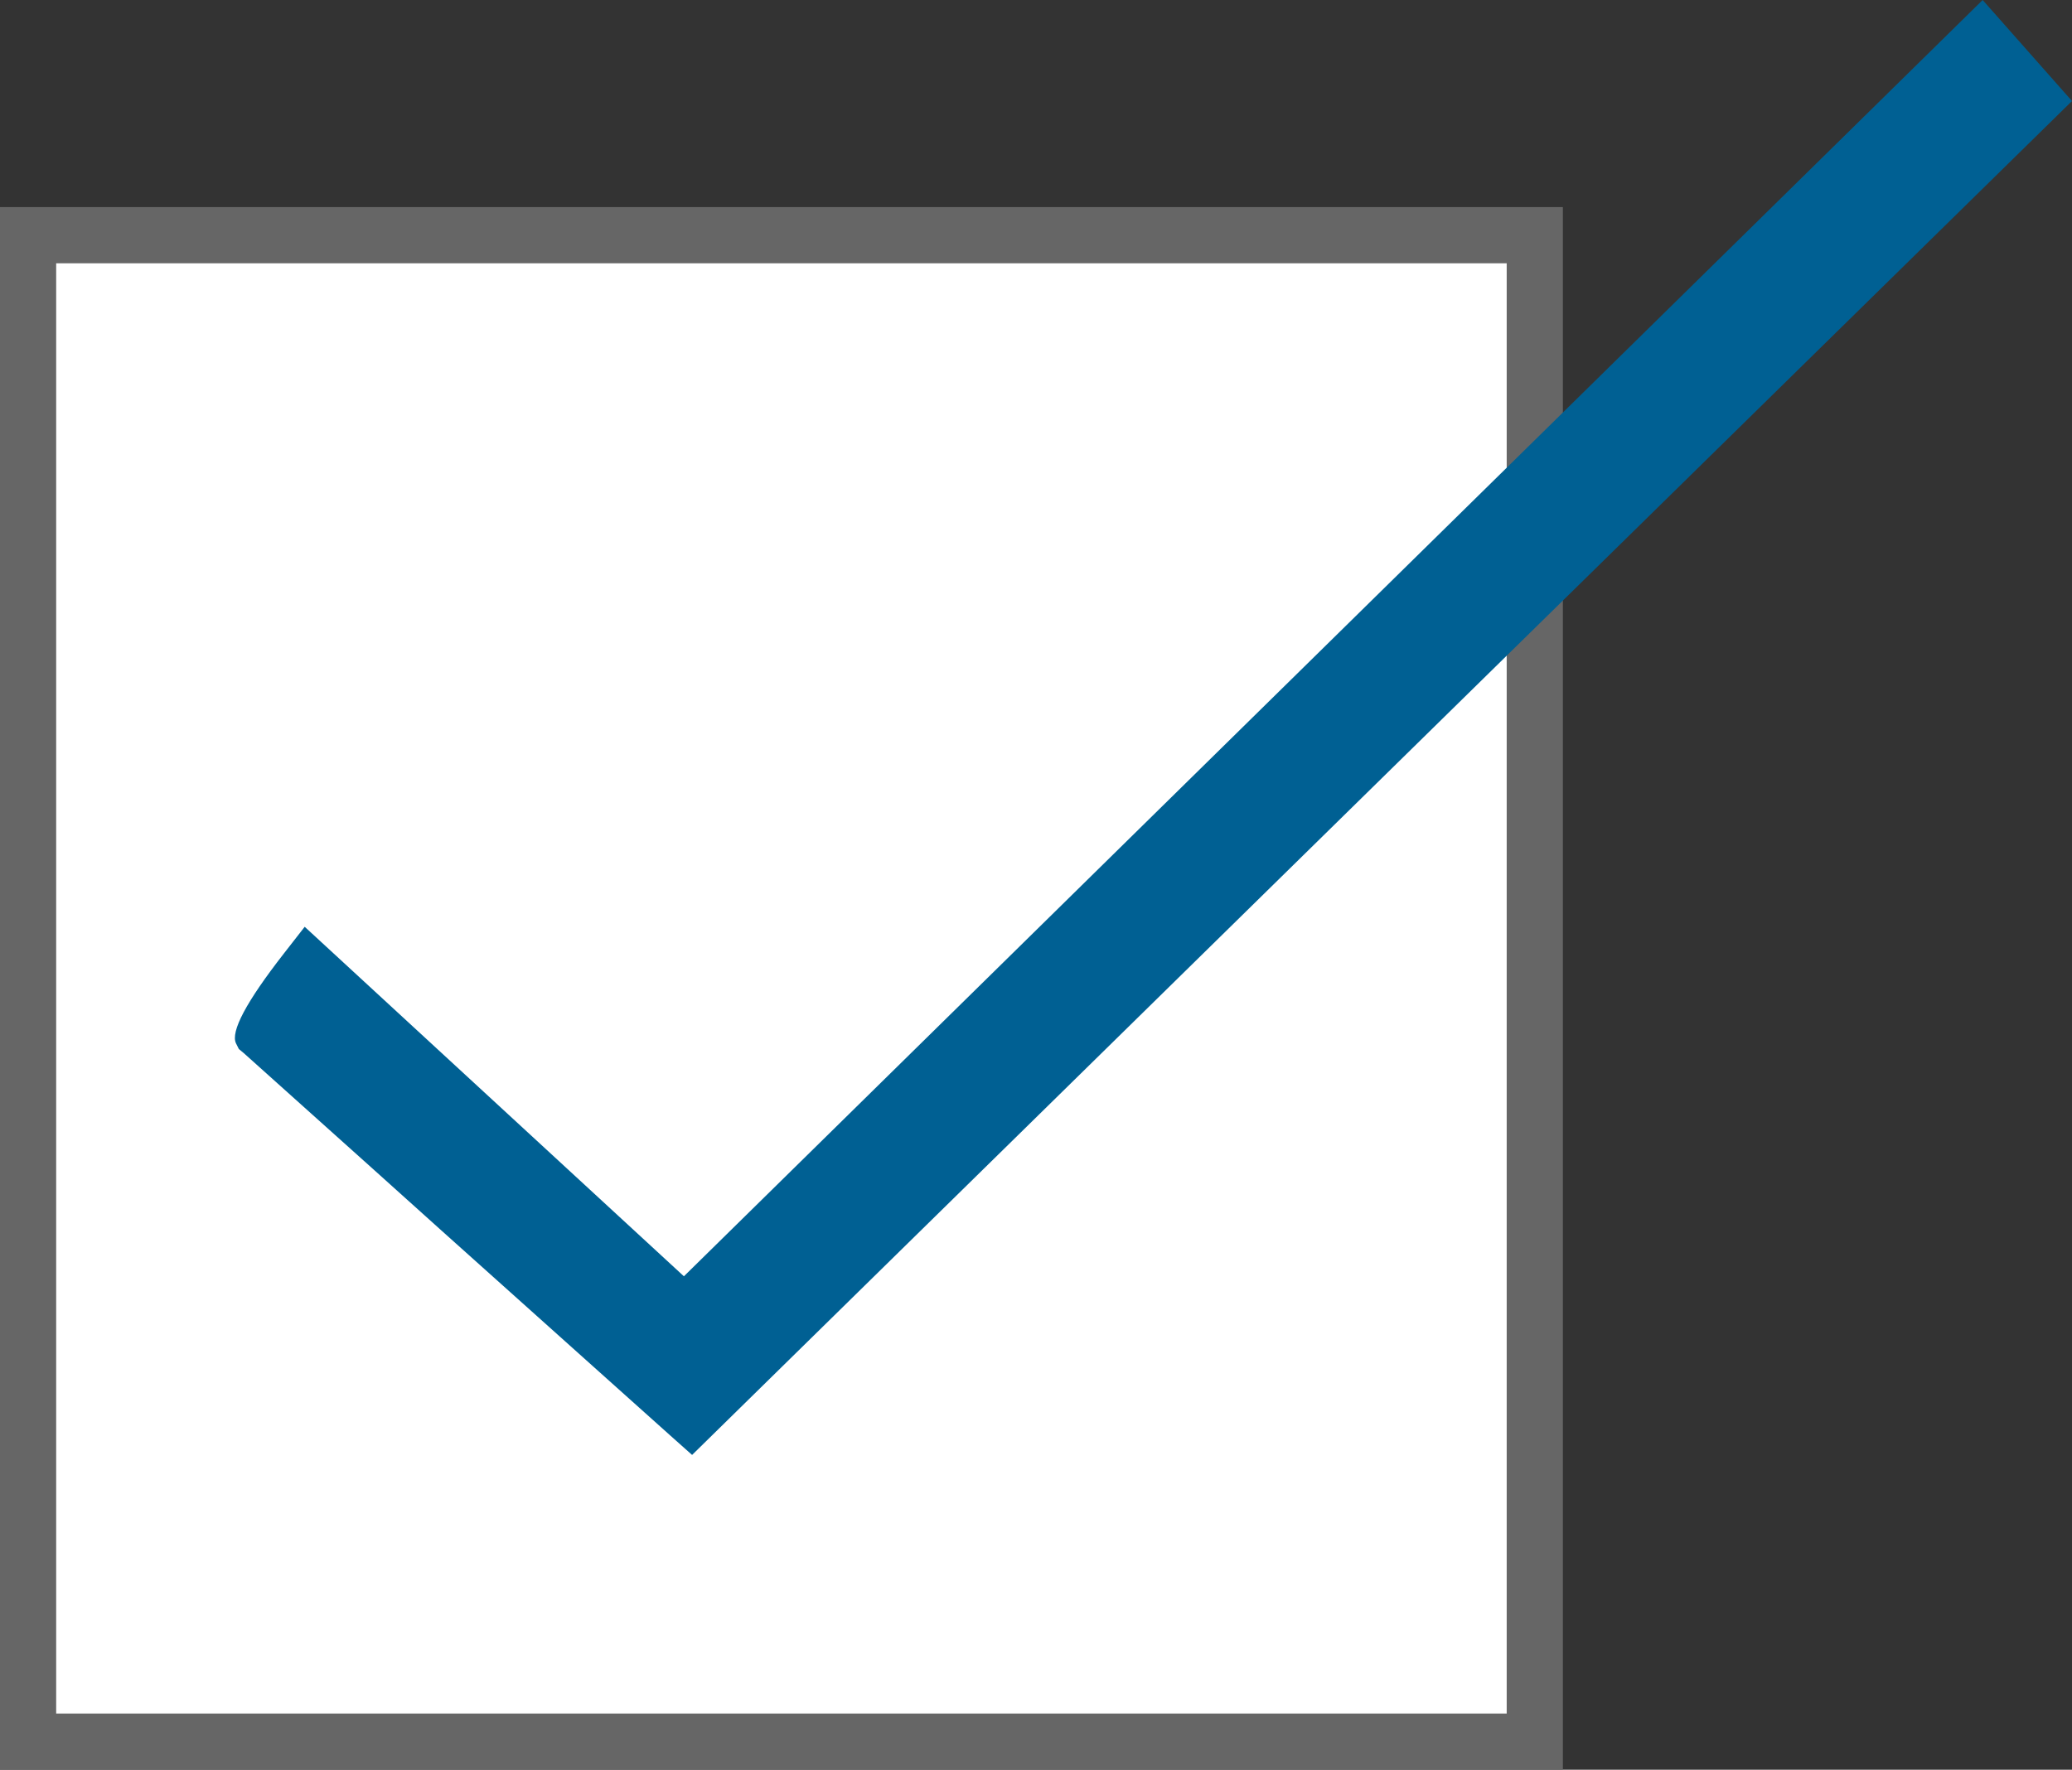
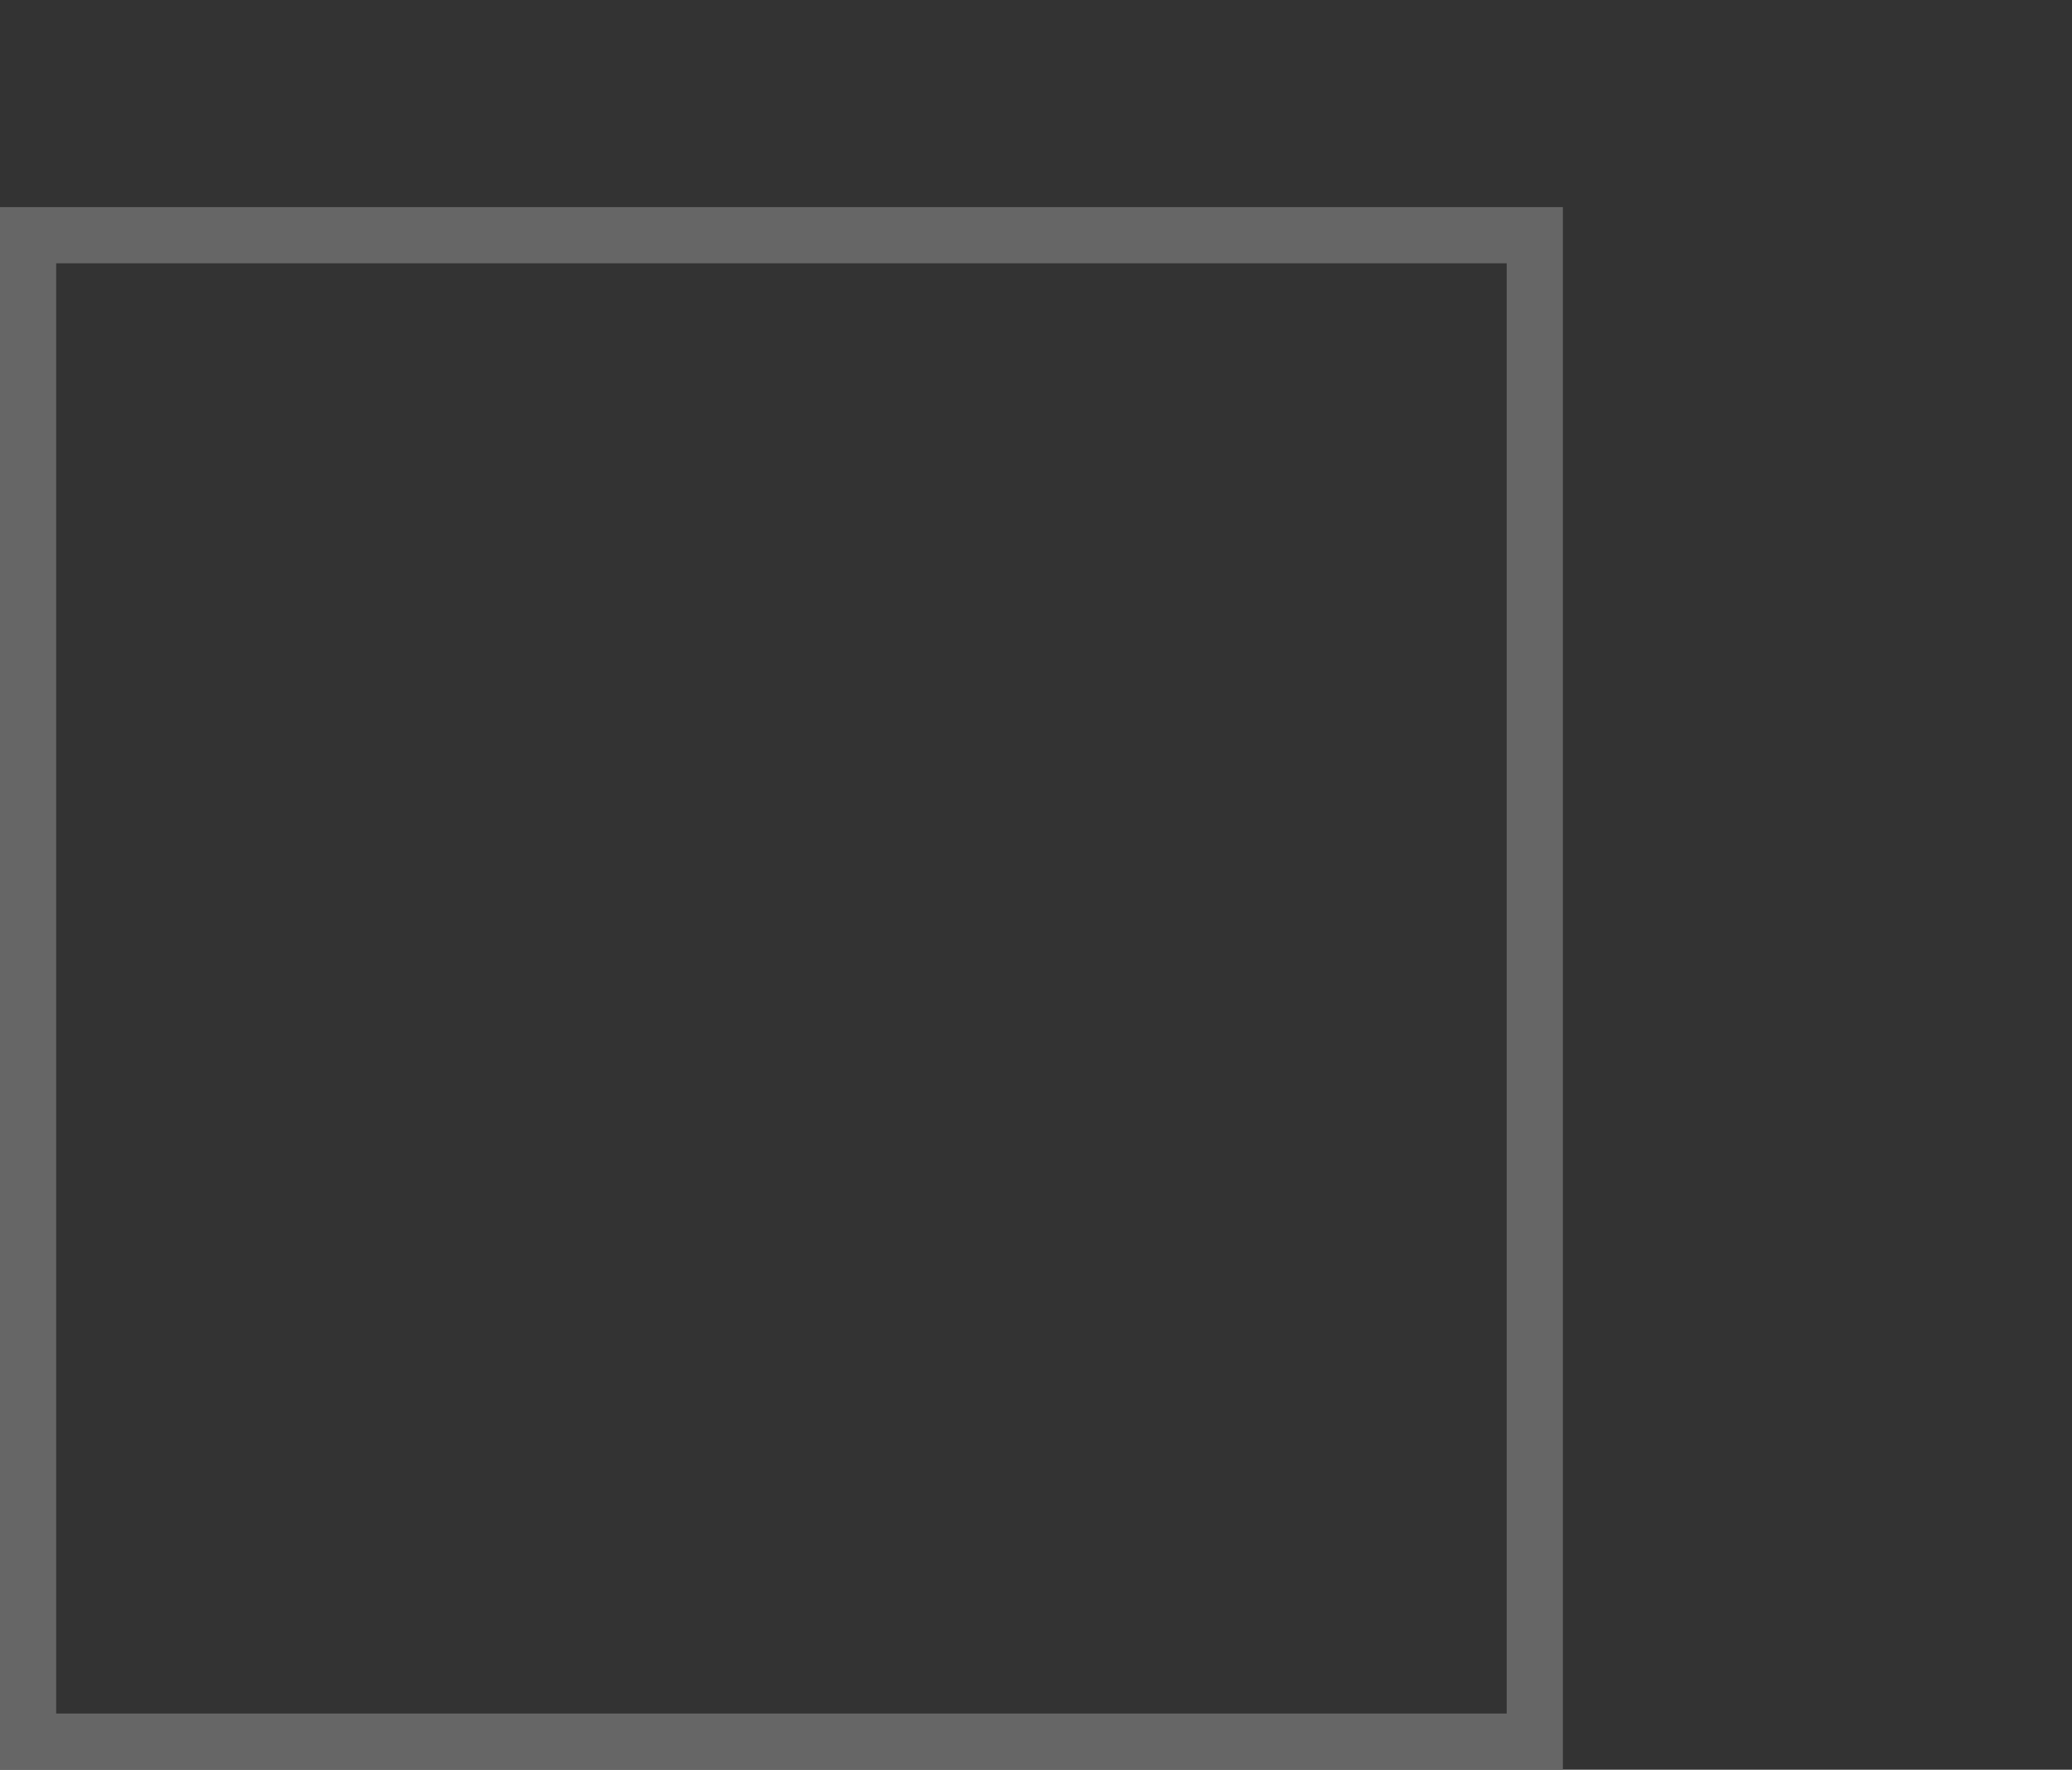
<svg xmlns="http://www.w3.org/2000/svg" id="b" data-name="レイヤー_2" viewBox="0 0 53.11 45.37">
  <rect x="0" y="0" width="53.11" height="45.37" fill="#333333" stroke="none" />
  <g id="c" data-name="main">
    <g>
-       <rect x=".72" y="6.03" width="38.62" height="38.62" fill="#fff" />
      <rect x=".72" y="6.03" width="38.62" height="38.62" fill="none" stroke="#666" stroke-miterlimit="10" stroke-width="1.44" />
    </g>
-     <path d="M6.13,26.9l.12.1c.33.3,2.66,2.38,5.08,4.56,2.75,2.46,5.62,5.04,5.86,5.25l.55.49L53.11,2.59l-2.29-2.59L17.53,32.72l-9.72-8.96-.53.68q-1.45,1.86-1.23,2.31l.07.14Z" fill="#006093" />
  </g>
</svg>